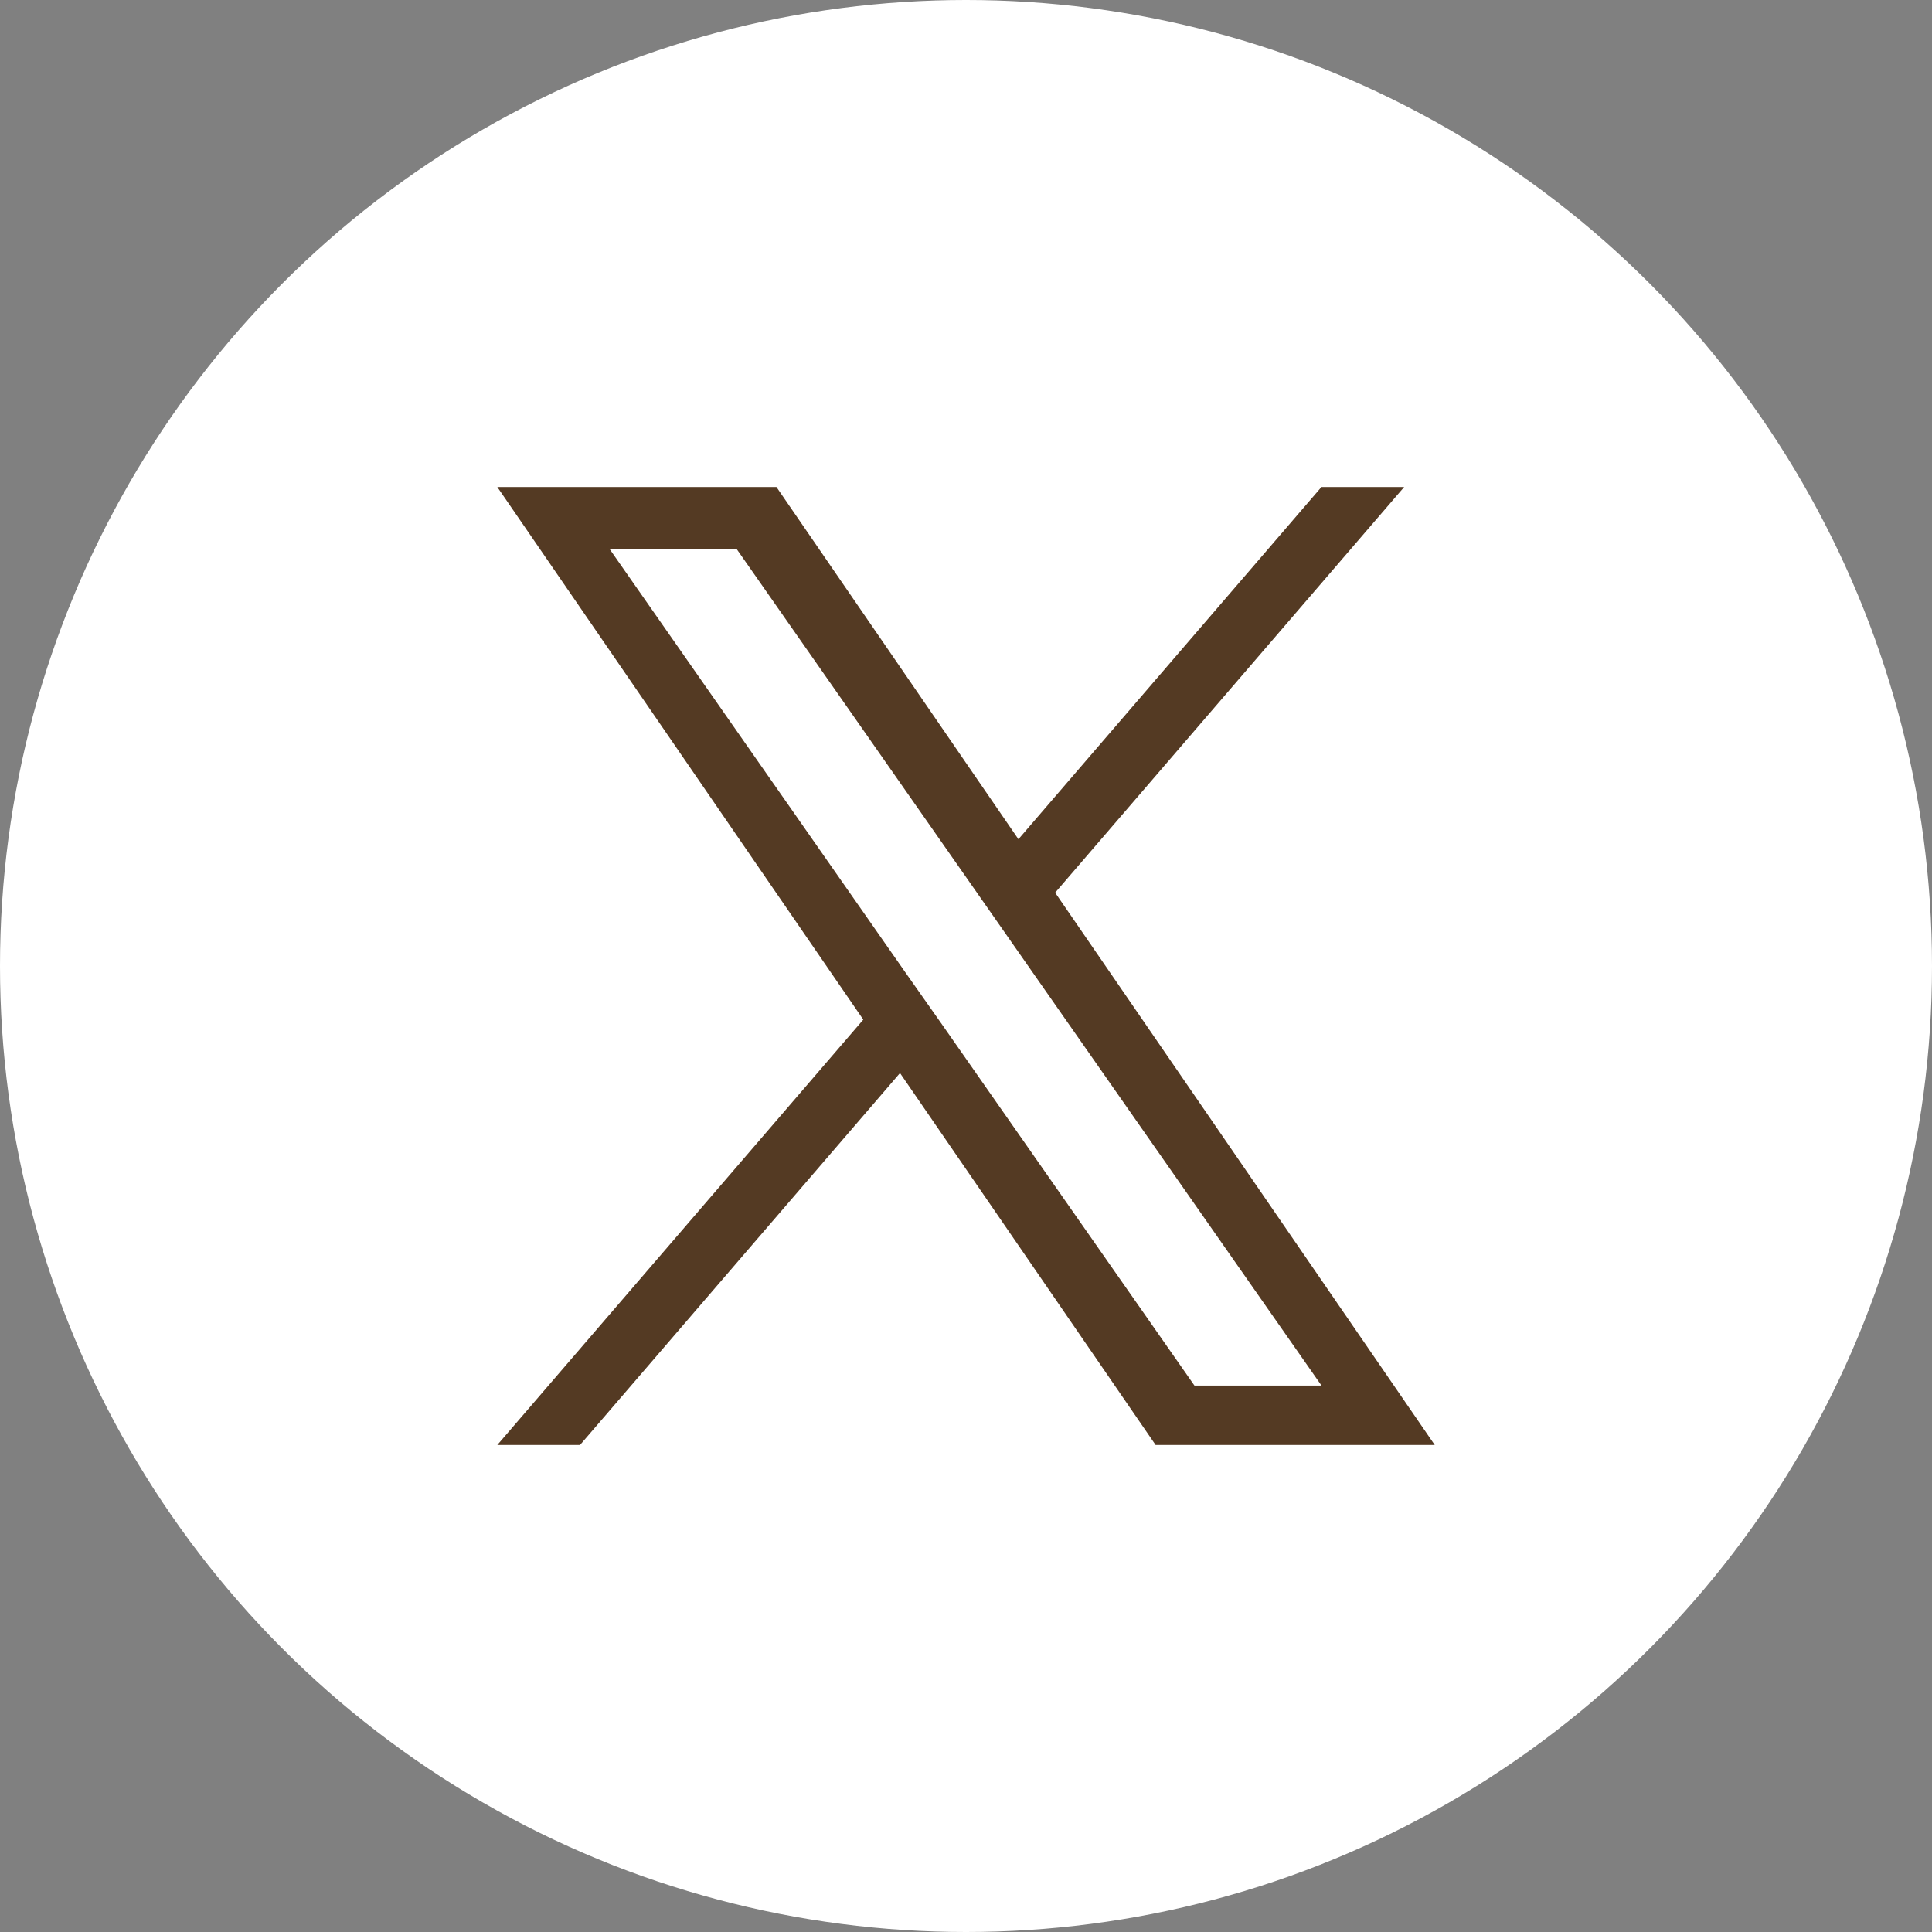
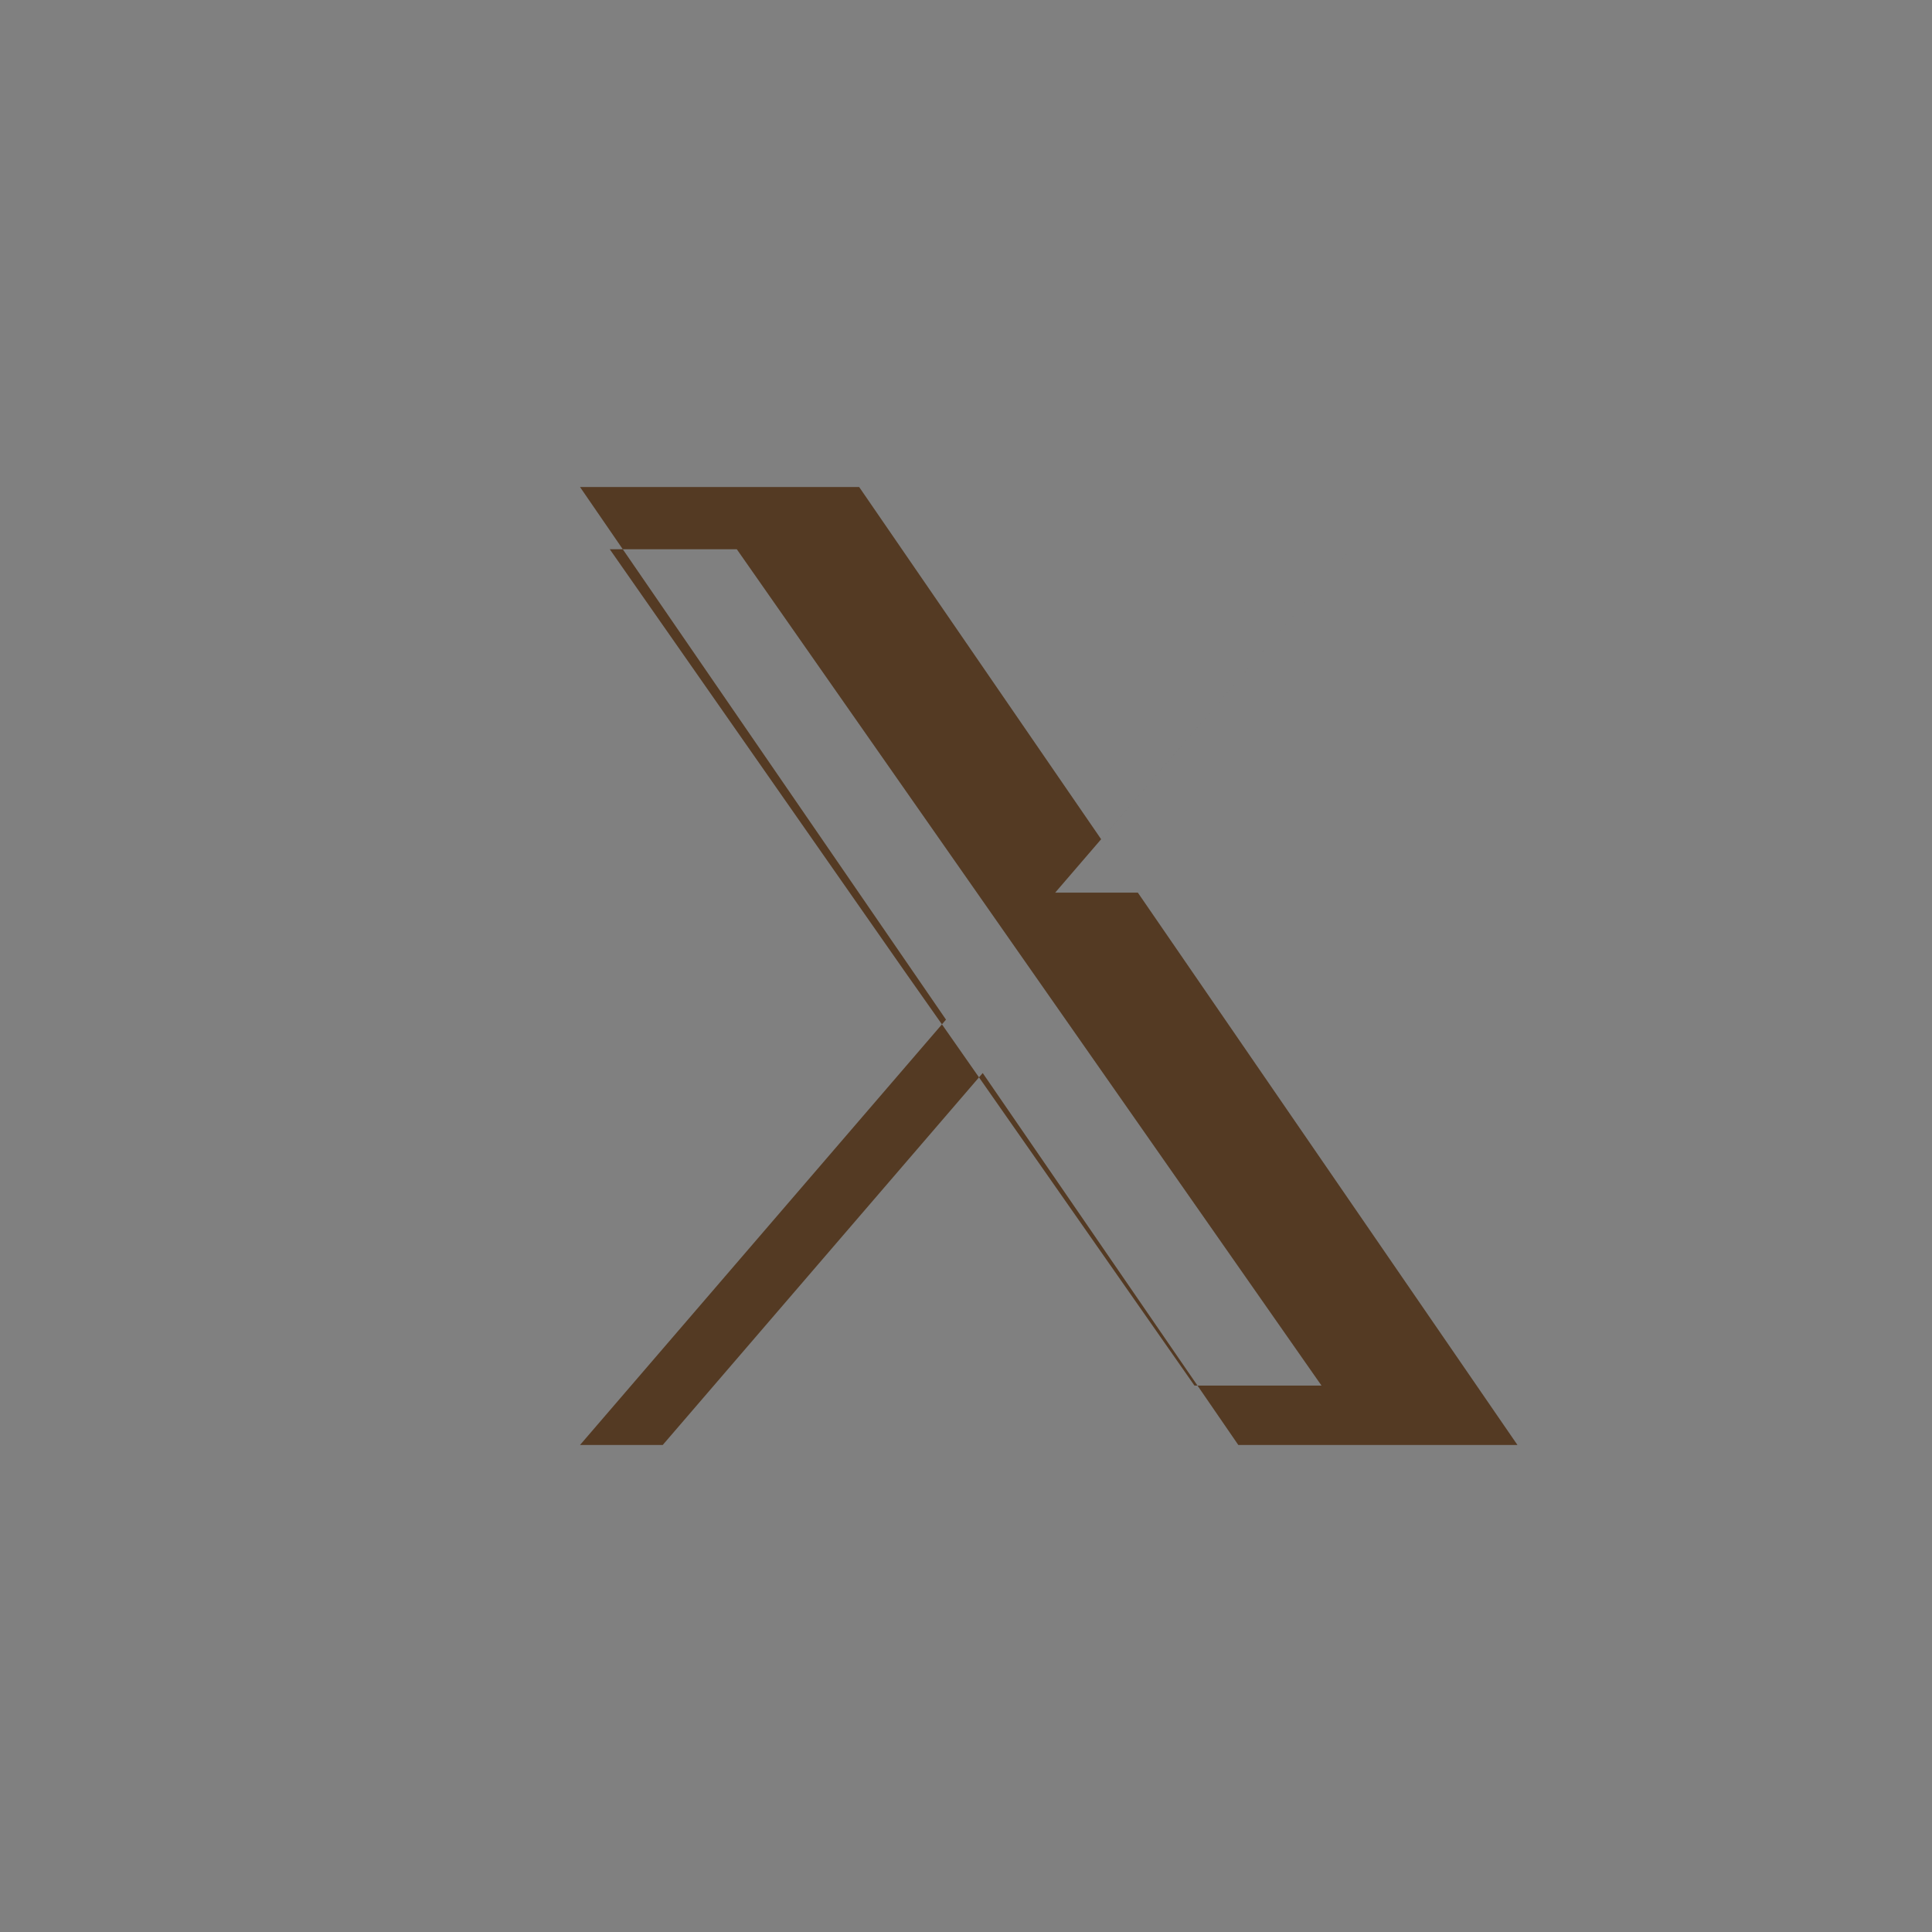
<svg xmlns="http://www.w3.org/2000/svg" width="37" height="37">
  <rect width="100%" height="100%" fill="#808080" stroke="none" />
  <g transform="translate(-2494 58)">
-     <circle cx="18.5" cy="18.5" r="18.5" transform="translate(2494 -58)" fill="#fff" />
-     <path d="M2514.208-40.905l6.683-7.768h-1.584l-5.803 6.745-4.634-6.745h-5.346l7.009 10.2-7.009 8.146h1.584l6.128-7.123 4.895 7.123h5.346l-7.27-10.578zm-2.169 2.522l-.715-1.016-5.646-8.082h2.433l4.56 6.522.71 1.016 5.927 8.478h-2.433l-4.836-6.918z" fill="#543a23" />
+     <path d="M2514.208-40.905l6.683-7.768l-5.803 6.745-4.634-6.745h-5.346l7.009 10.2-7.009 8.146h1.584l6.128-7.123 4.895 7.123h5.346l-7.27-10.578zm-2.169 2.522l-.715-1.016-5.646-8.082h2.433l4.56 6.522.71 1.016 5.927 8.478h-2.433l-4.836-6.918z" fill="#543a23" />
  </g>
</svg>